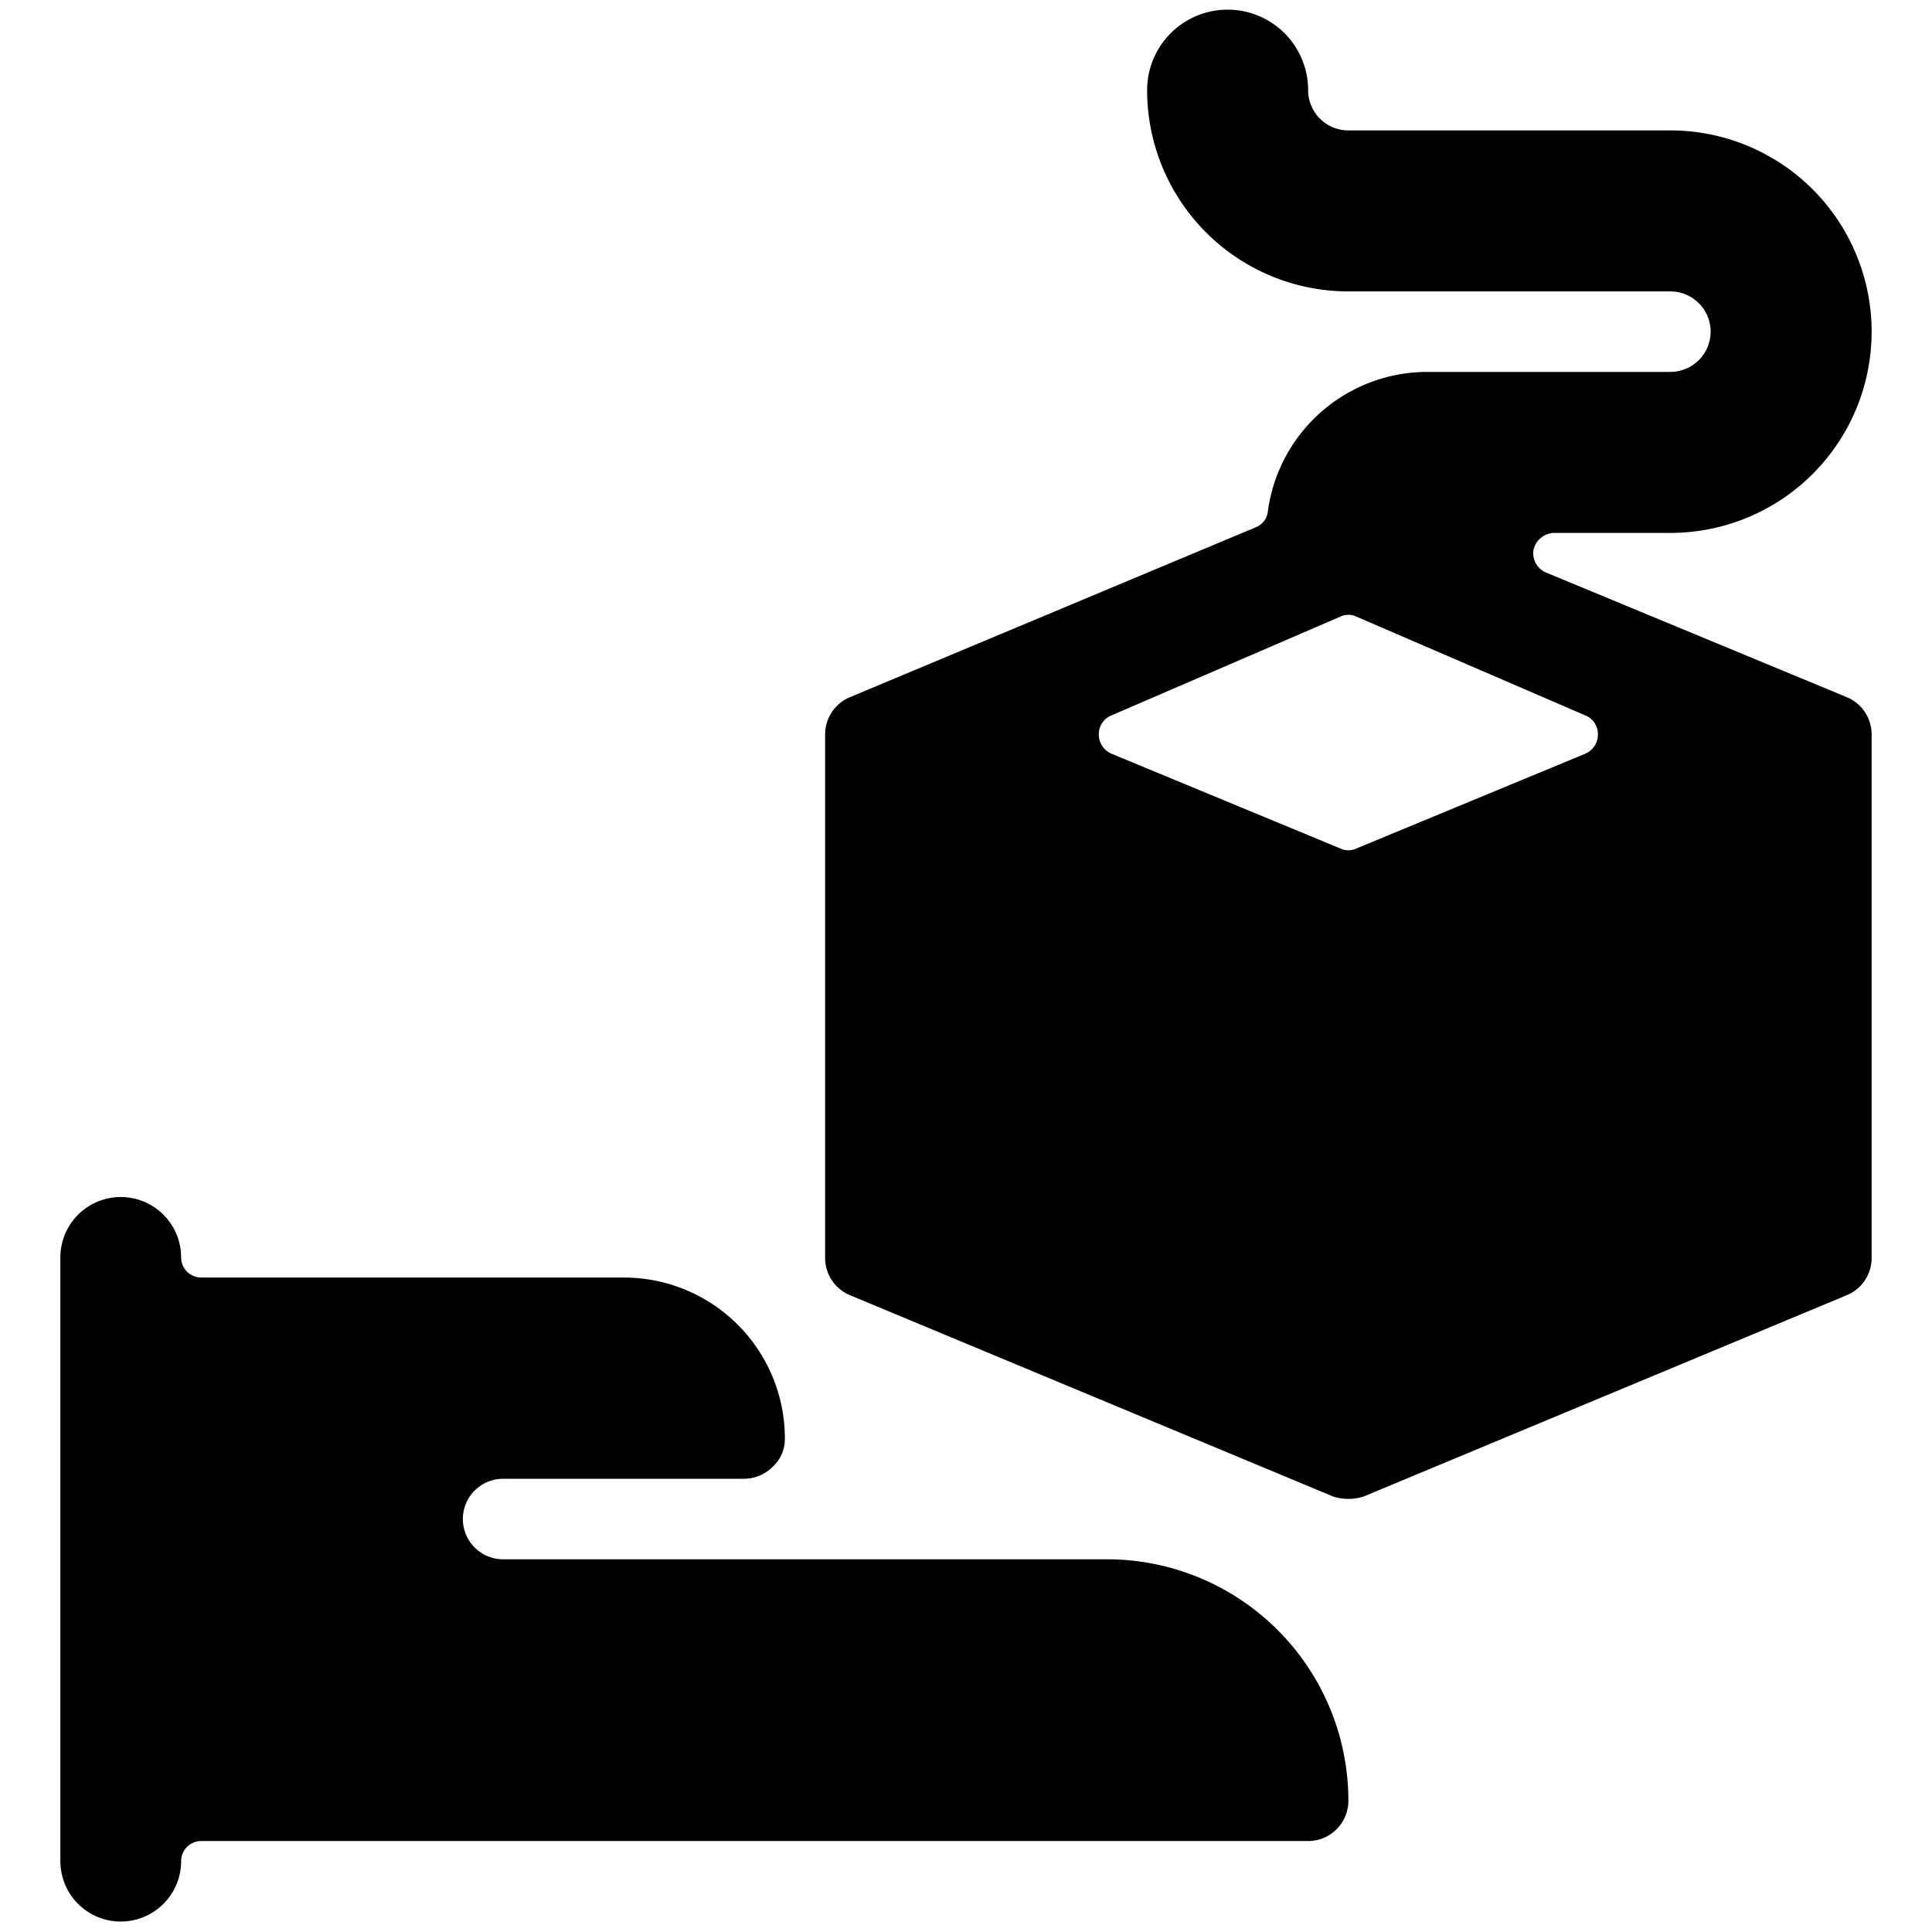
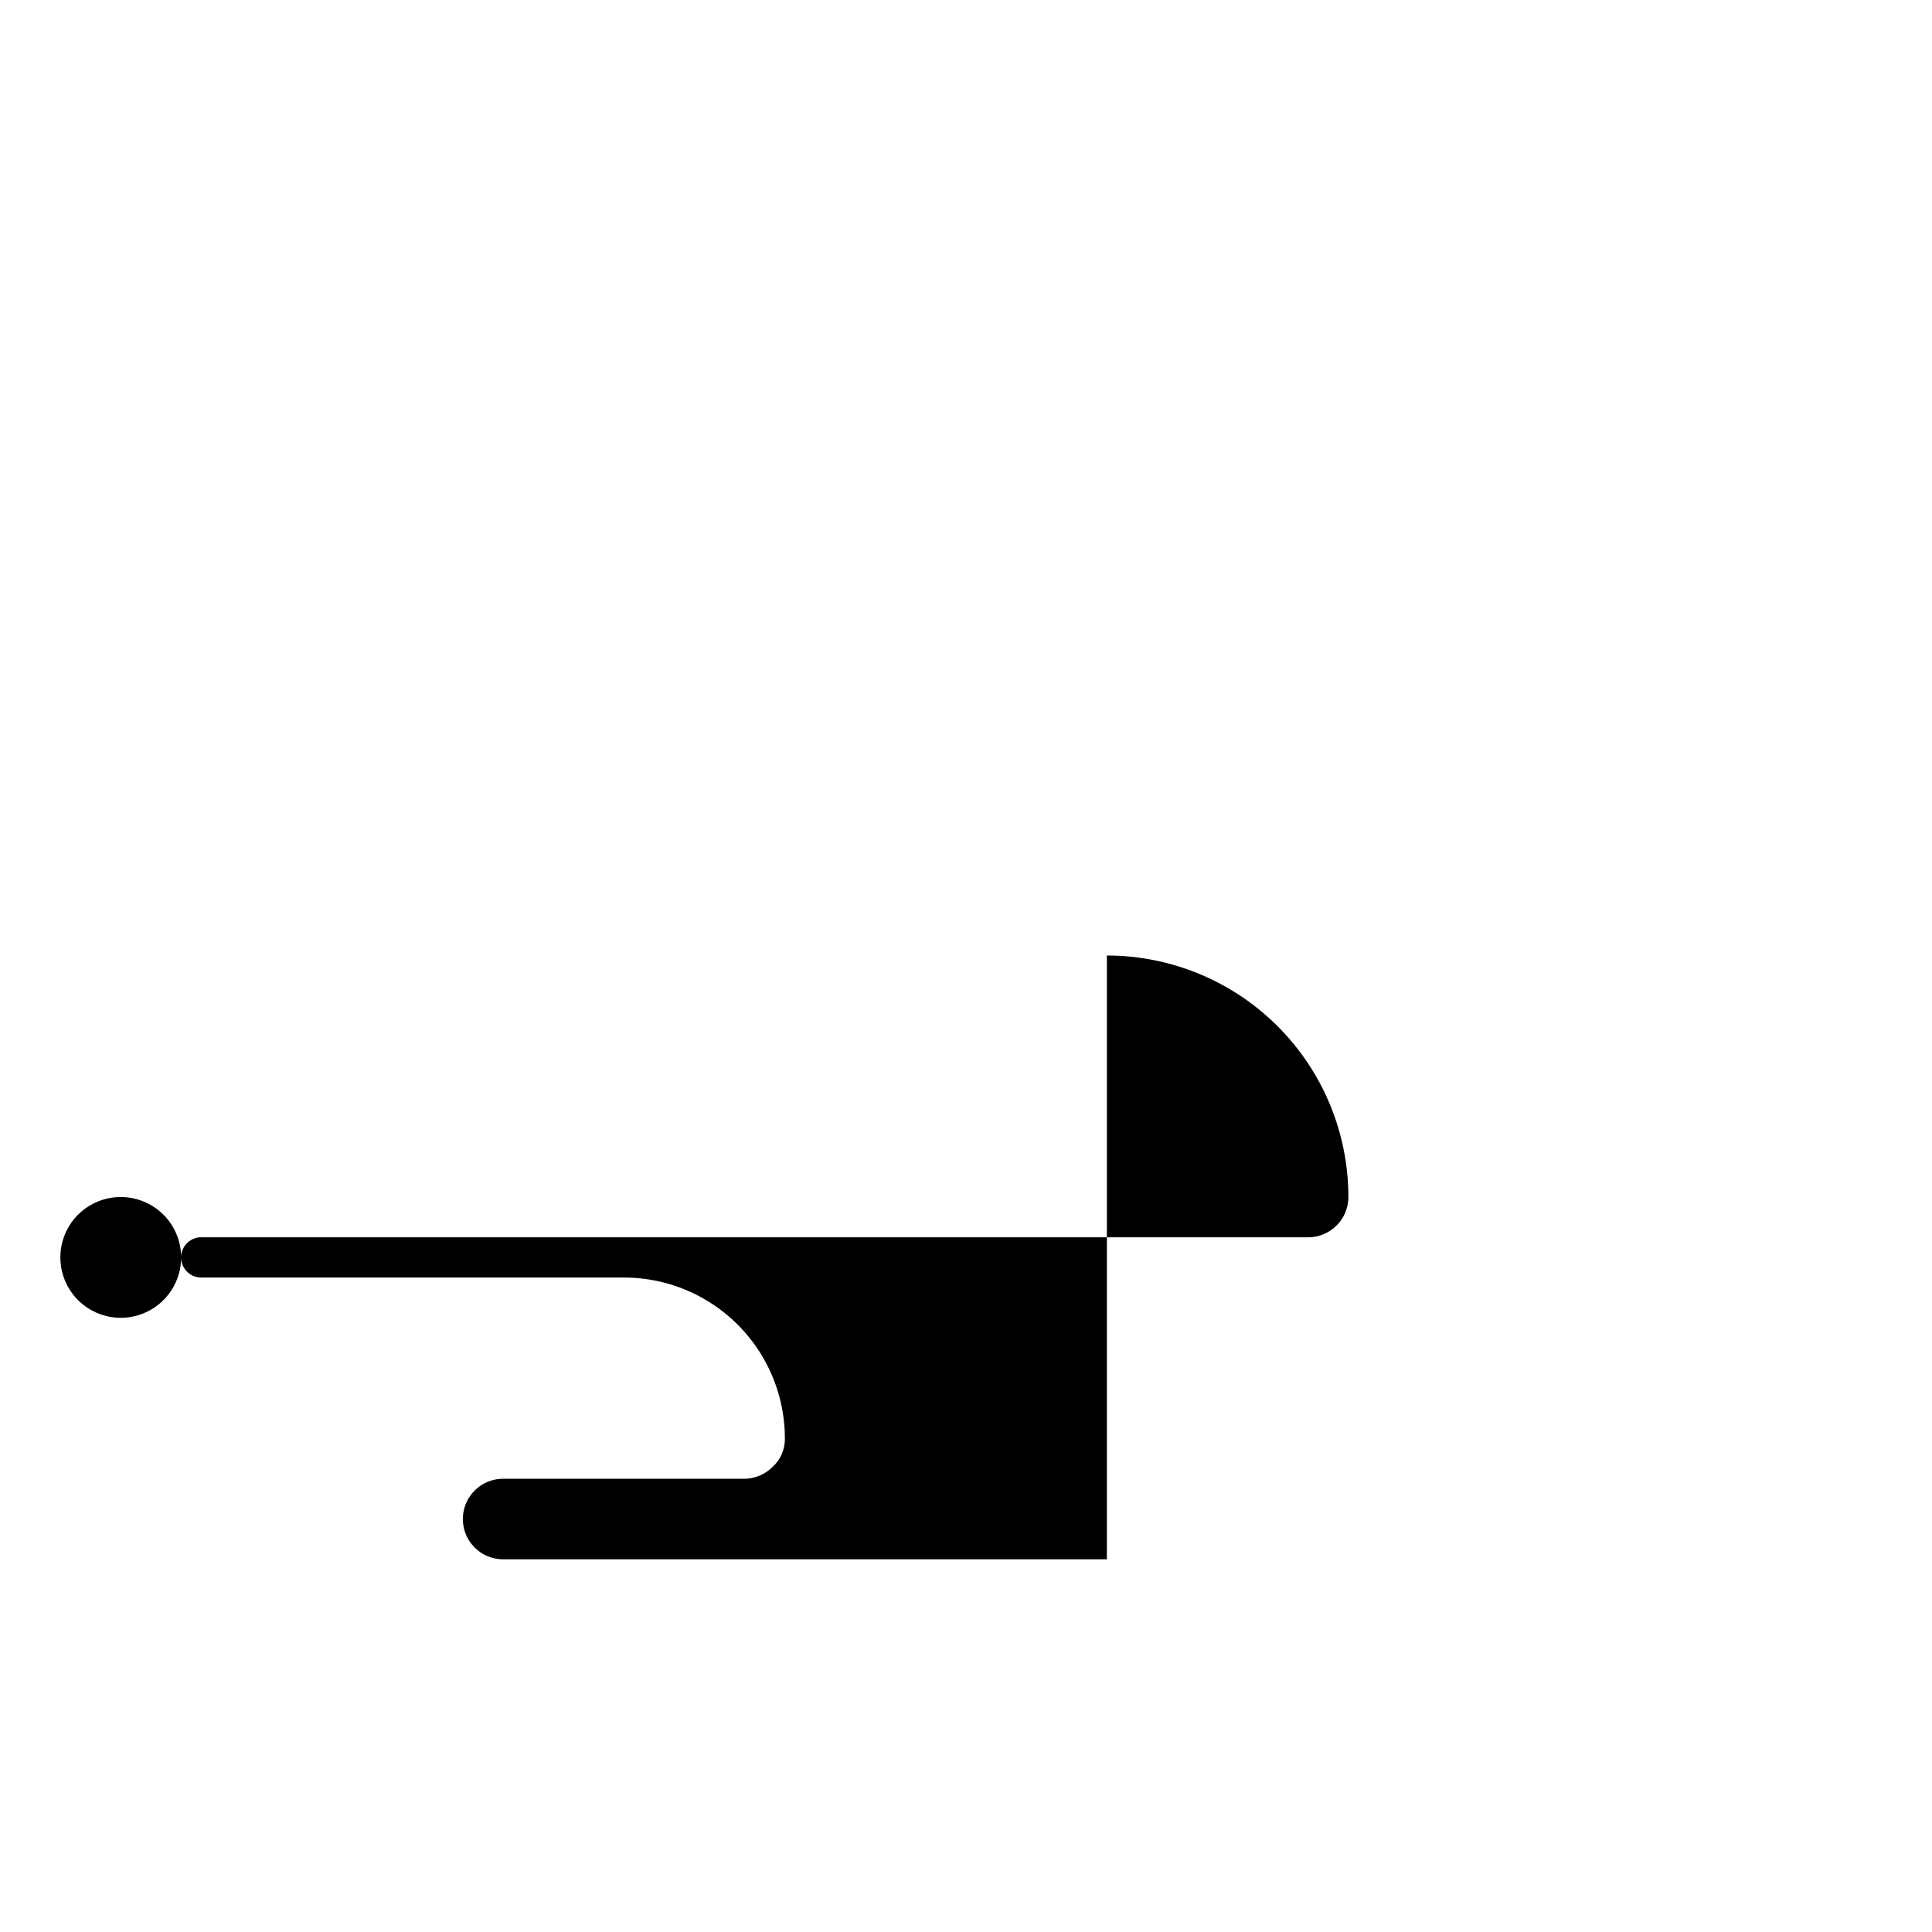
<svg xmlns="http://www.w3.org/2000/svg" viewBox="0 0 24 24">
  <g>
-     <path d="M22.94 8.66 19.2 7.11a0.26 0.26 0 0 1 -0.15 -0.28 0.27 0.27 0 0 1 0.25 -0.21h1.45a2.5 2.5 0 0 0 0 -5h-4a0.5 0.5 0 0 1 -0.5 -0.5 1 1 0 0 0 -2 0 2.5 2.5 0 0 0 2.5 2.5h4a0.5 0.5 0 0 1 0.5 0.5 0.5 0.5 0 0 1 -0.5 0.5h-3a2 2 0 0 0 -2 1.73 0.24 0.24 0 0 1 -0.15 0.2l-5.04 2.11a0.5 0.5 0 0 0 -0.31 0.46v6.5a0.5 0.5 0 0 0 0.31 0.47l6 2.5a0.62 0.62 0 0 0 0.38 0l6 -2.5a0.5 0.5 0 0 0 0.31 -0.47v-6.5a0.5 0.5 0 0 0 -0.31 -0.46Zm-6.29 -1a0.23 0.23 0 0 1 0.2 0l2.85 1.23a0.25 0.25 0 0 1 0.15 0.23 0.26 0.26 0 0 1 -0.15 0.24l-2.85 1.18a0.23 0.23 0 0 1 -0.2 0L13.8 9.36a0.26 0.26 0 0 1 -0.15 -0.24 0.25 0.25 0 0 1 0.15 -0.23Z" fill="#000000" stroke-width="1" />
-     <path d="M13.75 19.37h-7.5a0.5 0.5 0 0 1 -0.5 -0.5 0.5 0.5 0 0 1 0.5 -0.5h3a0.51 0.51 0 0 0 0.35 -0.15 0.47 0.47 0 0 0 0.15 -0.35 2 2 0 0 0 -2 -2H2.5a0.25 0.25 0 0 1 -0.25 -0.25 0.75 0.75 0 1 0 -1.5 0v7.5a0.75 0.75 0 0 0 1.5 0 0.25 0.25 0 0 1 0.25 -0.25h13.75a0.5 0.5 0 0 0 0.5 -0.5 3 3 0 0 0 -3 -3Z" fill="#000000" stroke-width="1" />
+     <path d="M13.75 19.37h-7.5a0.5 0.5 0 0 1 -0.5 -0.5 0.5 0.5 0 0 1 0.5 -0.5h3a0.51 0.51 0 0 0 0.35 -0.15 0.47 0.47 0 0 0 0.15 -0.35 2 2 0 0 0 -2 -2H2.5a0.25 0.25 0 0 1 -0.25 -0.25 0.75 0.75 0 1 0 -1.5 0a0.75 0.75 0 0 0 1.5 0 0.25 0.25 0 0 1 0.25 -0.25h13.75a0.5 0.5 0 0 0 0.5 -0.5 3 3 0 0 0 -3 -3Z" fill="#000000" stroke-width="1" />
  </g>
</svg>